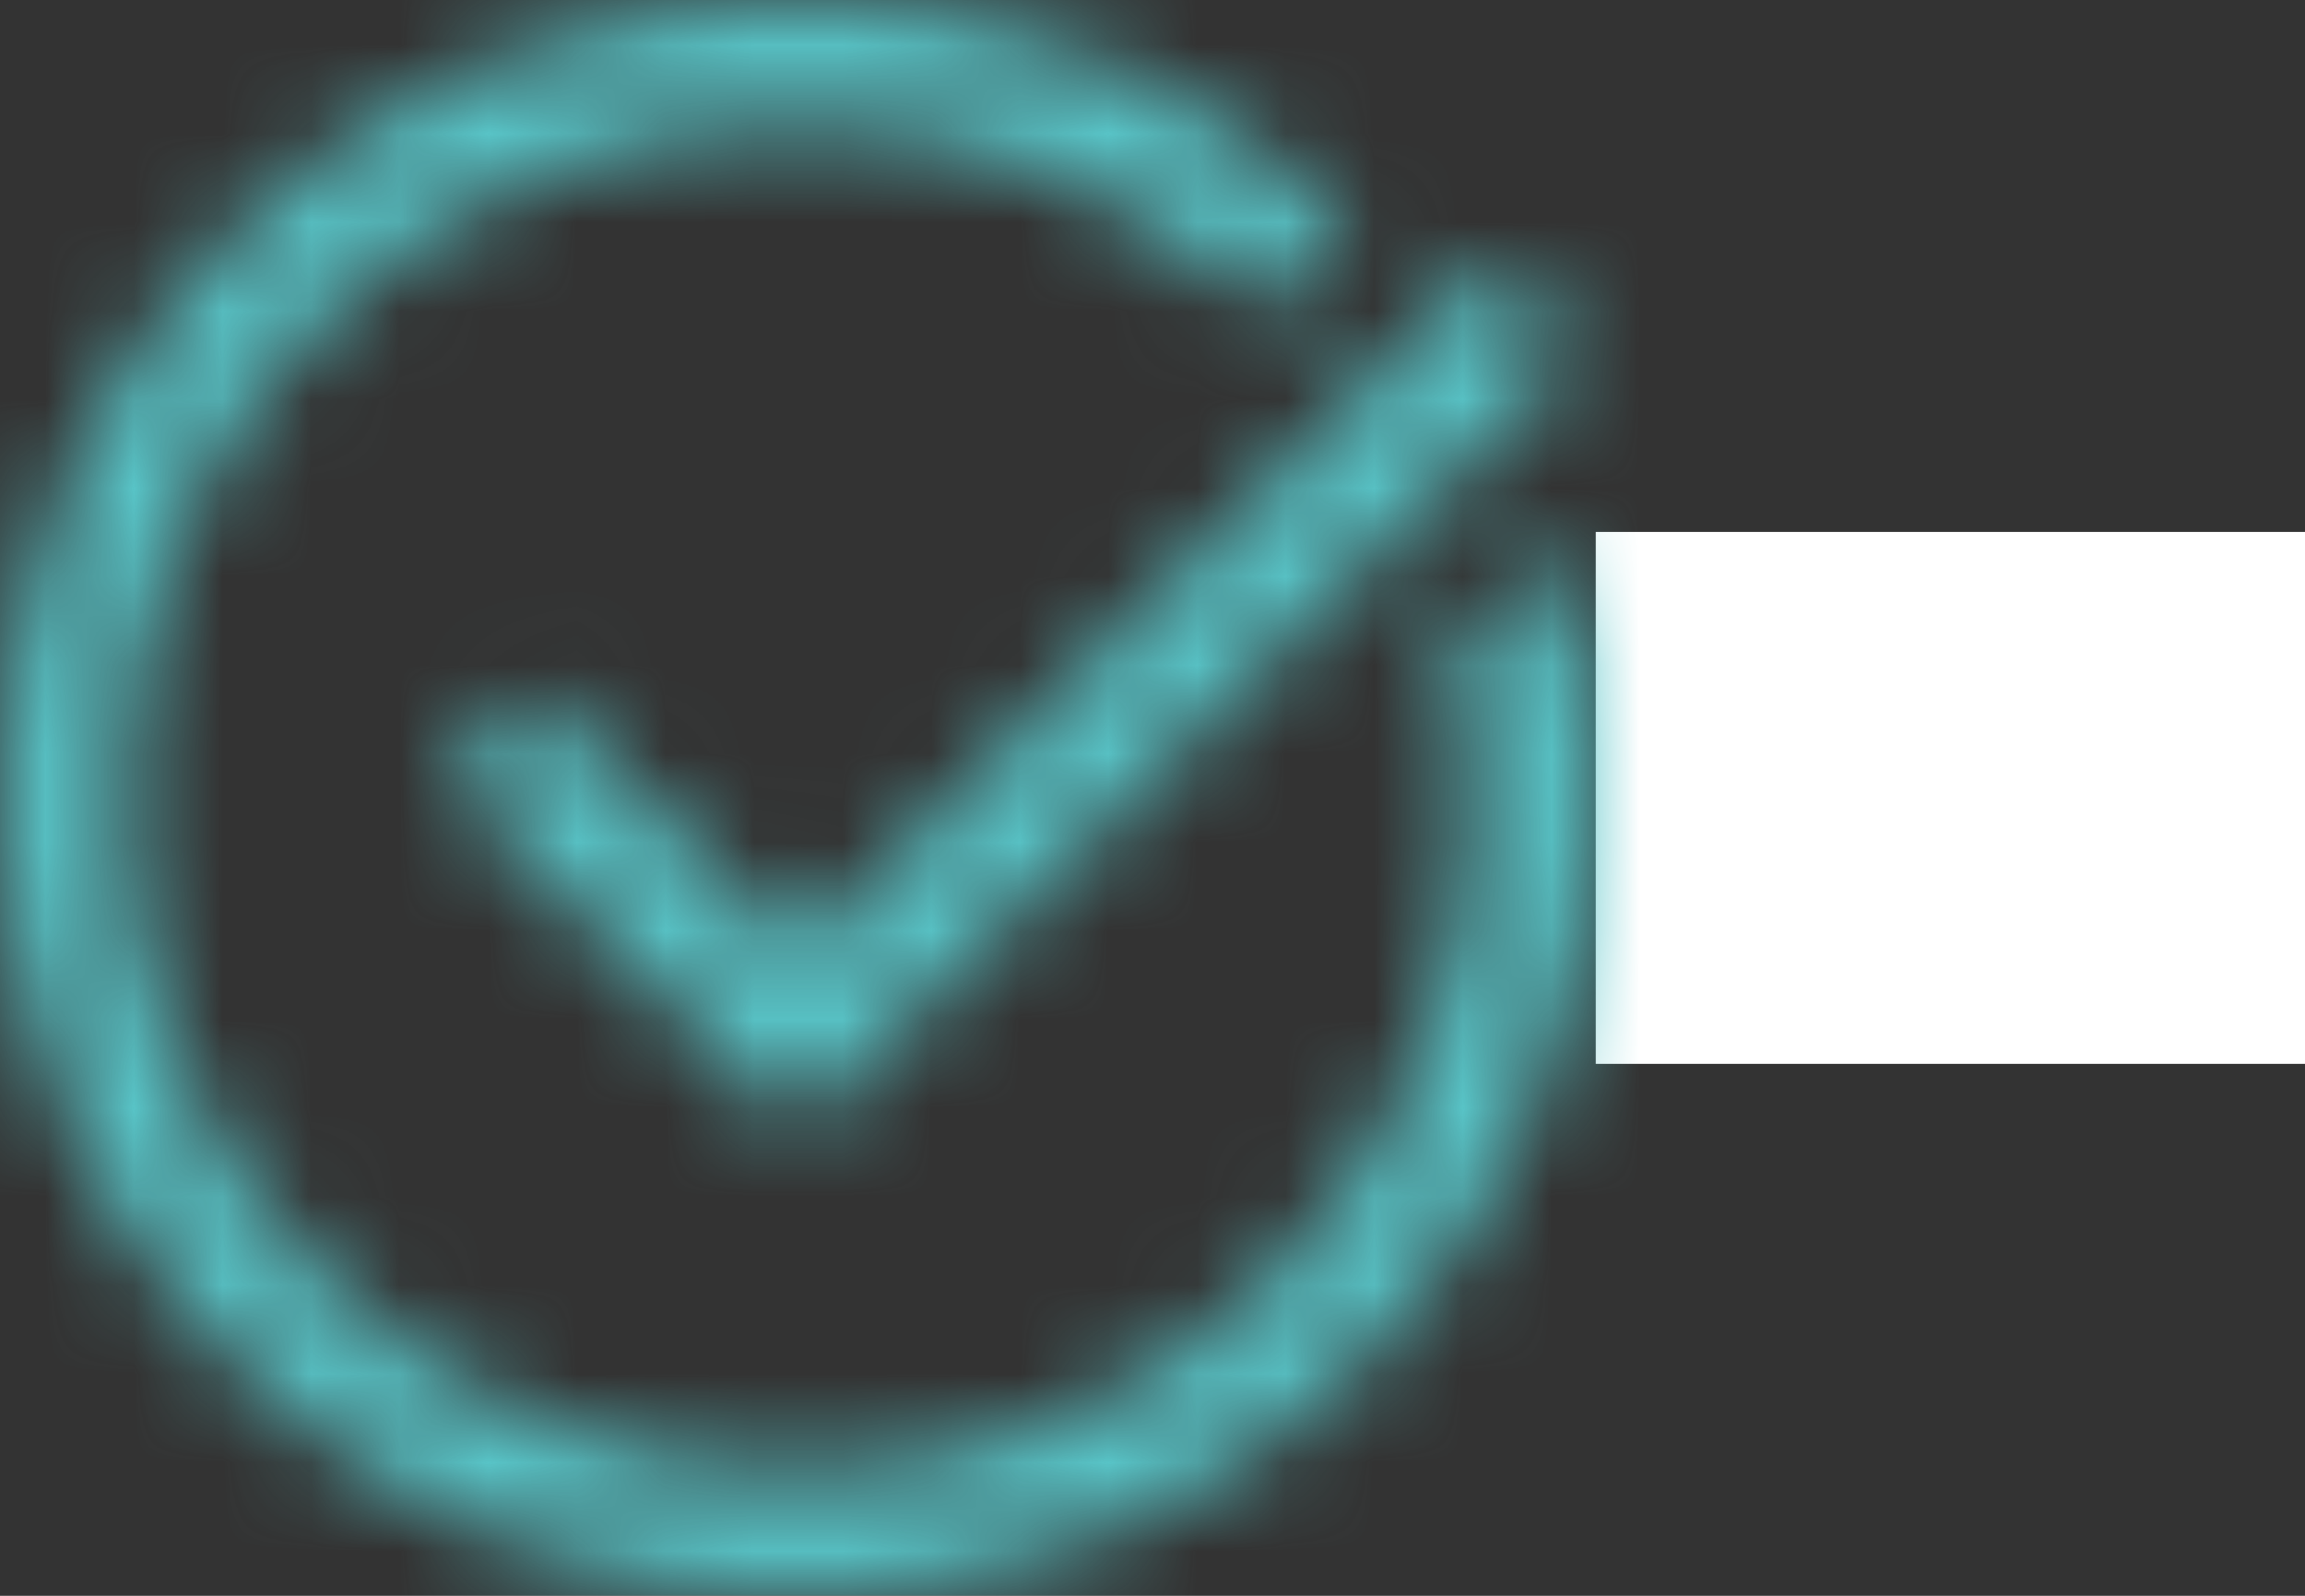
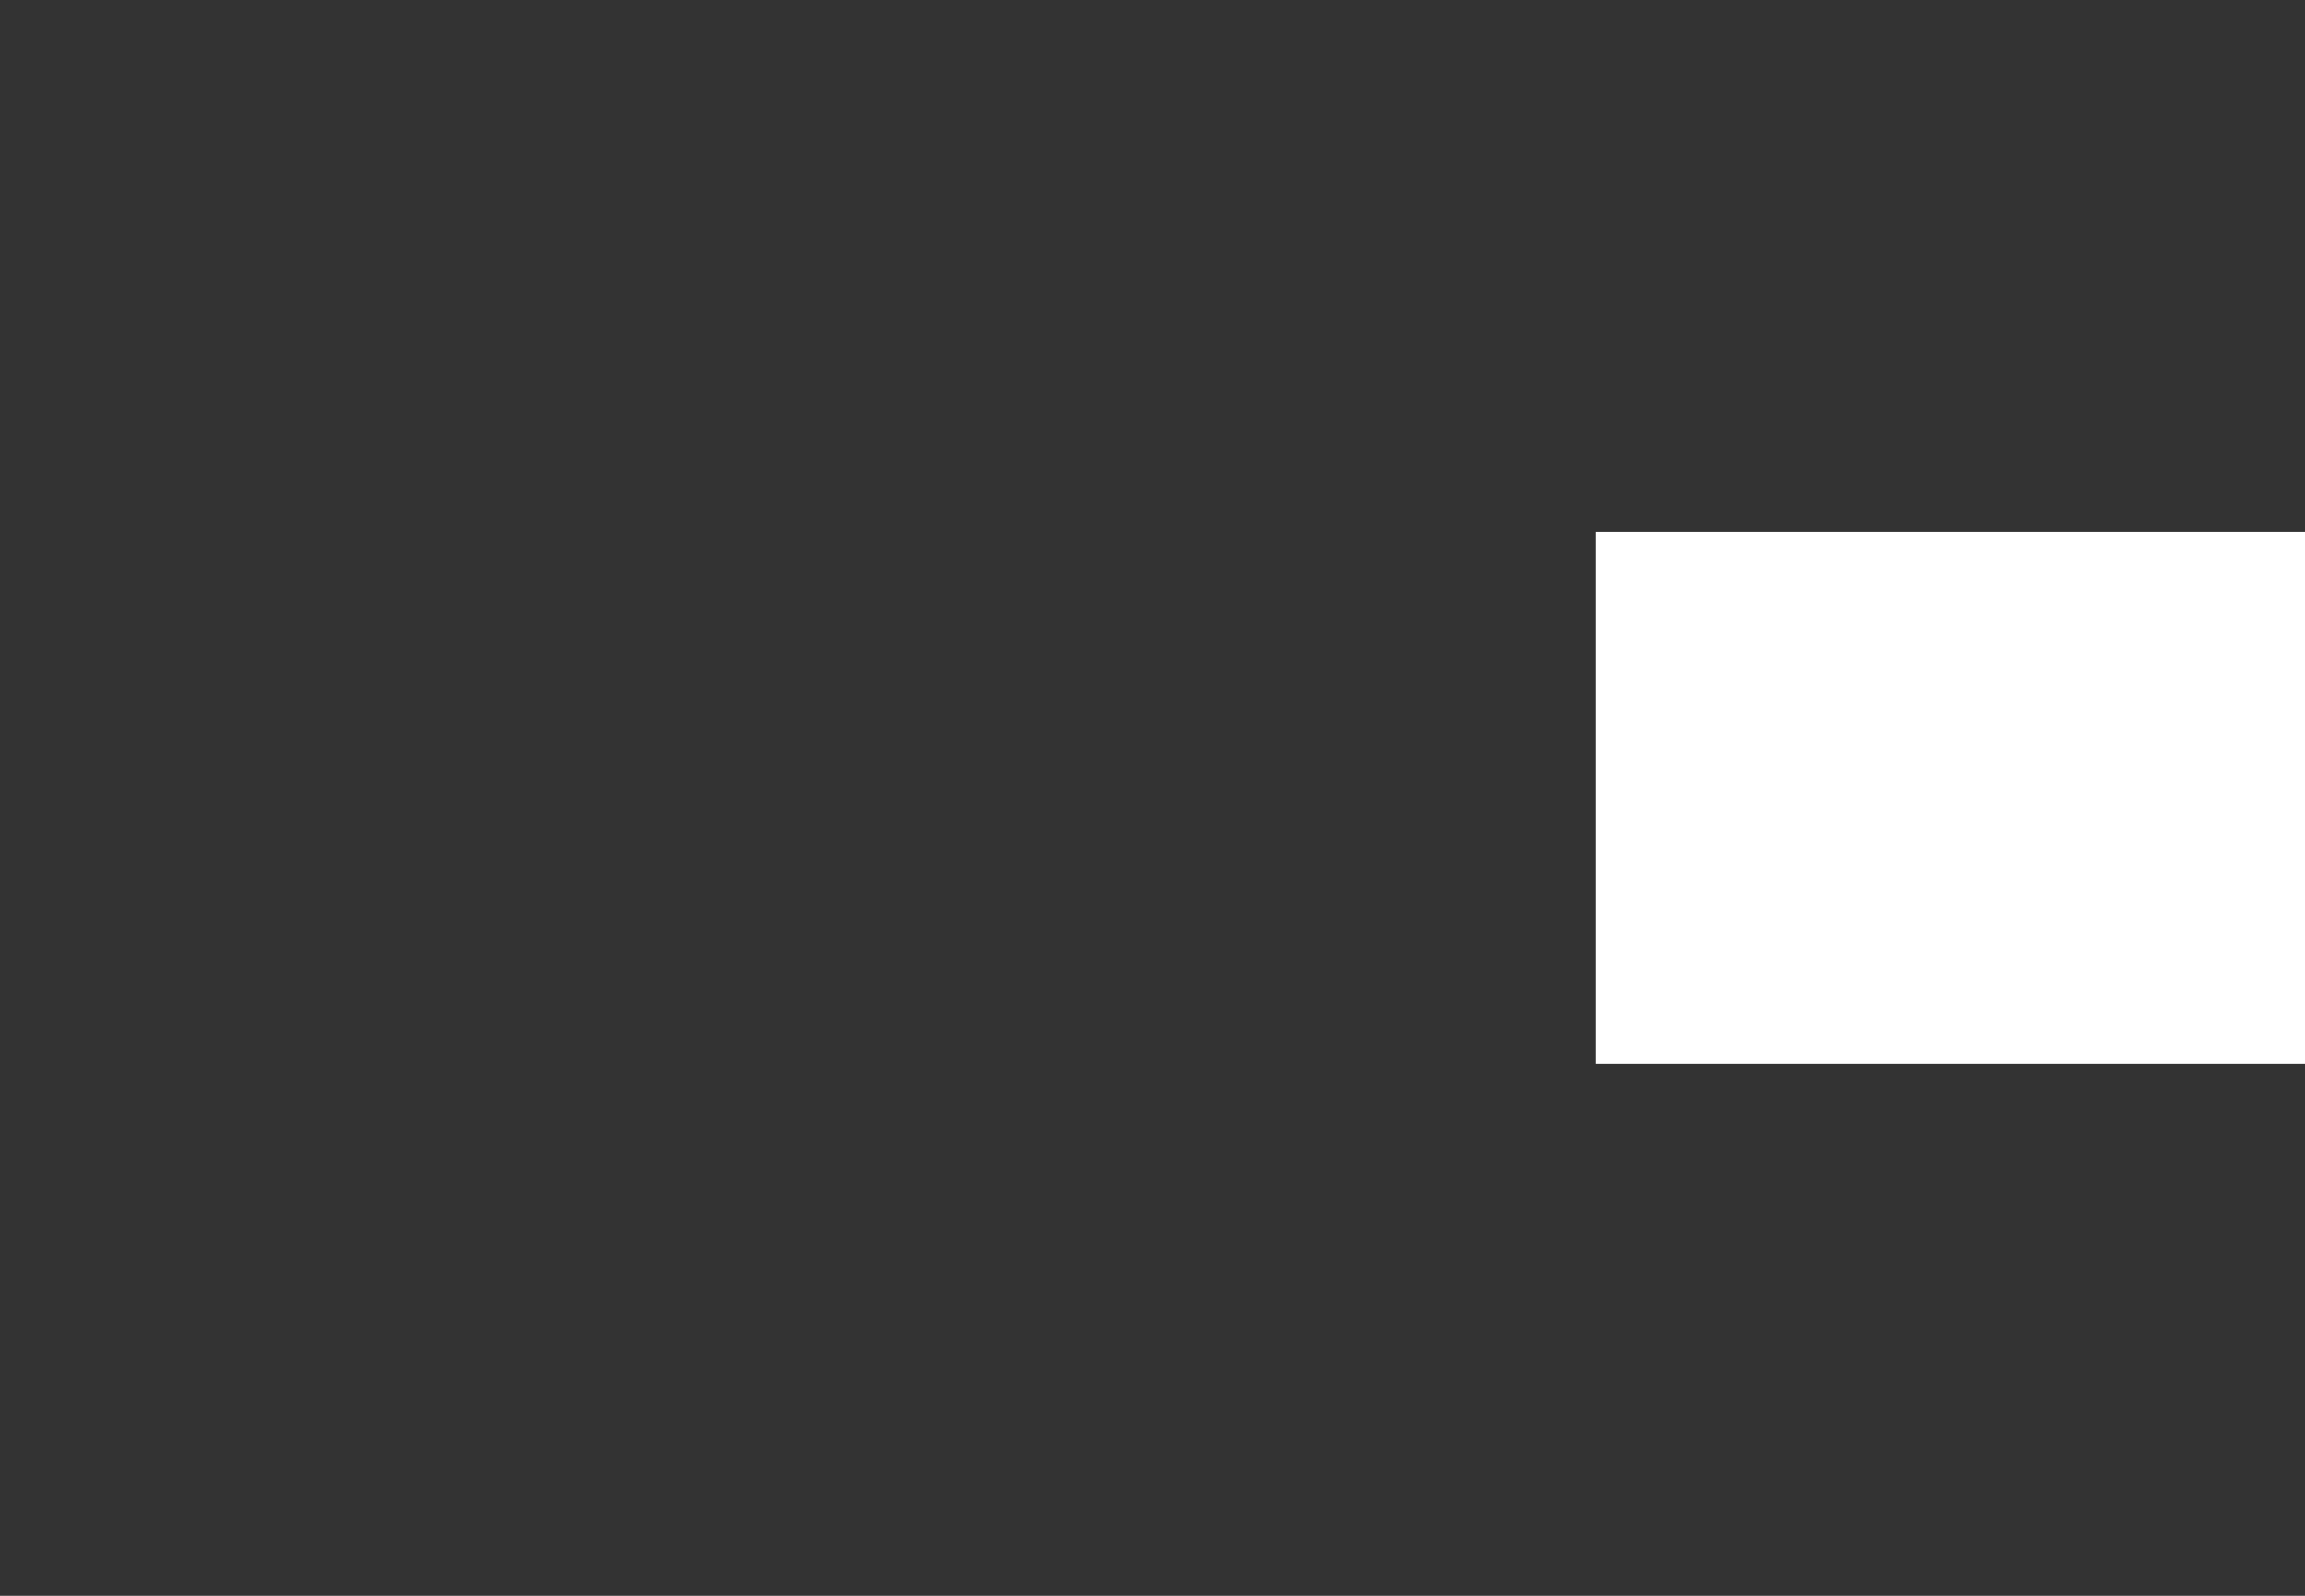
<svg xmlns="http://www.w3.org/2000/svg" xmlns:xlink="http://www.w3.org/1999/xlink" width="26px" height="18px" viewBox="0 0 26 18" version="1.1">
  <rect x="0" y="0" width="26" height="18" fill="#333333" stroke="none" />
  <title>check_circle (1)</title>
  <desc>Created with Sketch.</desc>
  <defs>
-     <path d="M9,0 C4.015,0 0,4.015 0,9 C0,13.985 4.015,18 9,18 C13.985,18 18,13.985 18,9 C18,8.031 17.87,7.066 17.524,6.166 L16.399,7.269 C16.538,7.823 16.615,8.377 16.615,9 C16.615,13.223 13.223,16.615 9,16.615 C4.777,16.615 1.385,13.223 1.385,9 C1.385,4.777 4.777,1.385 9,1.385 C11.077,1.385 12.942,2.211 14.257,3.526 L15.231,2.553 C13.638,0.961 11.423,0 9,0 Z M16.81,2.964 L9,10.774 L6.036,7.81 L5.041,8.805 L8.502,12.267 L9,12.743 L9.498,12.267 L17.805,3.959 L16.81,2.964 Z" id="path-1" />
-   </defs>
+     </defs>
  <g id="Page-1" stroke="none" stroke-width="1" fill="none" fill-rule="evenodd">
    <g id="check_circle-(1)">
      <rect id="Rectangle" stroke="#FFFFFF" fill="#FFFFFF" x="18.5" y="6.5" width="7" height="5" />
      <mask id="mask-2" fill="white">
        <use xlink:href="#path-1" />
      </mask>
      <g id="path-1" />
      <g id="color/brandcolor-primary/light" mask="url(#mask-2)" fill="#58C4C7">
        <g transform="translate(-1, -1)" id="Rectangle-2">
          <rect x="0" y="0" width="29" height="20" />
        </g>
      </g>
    </g>
  </g>
</svg>